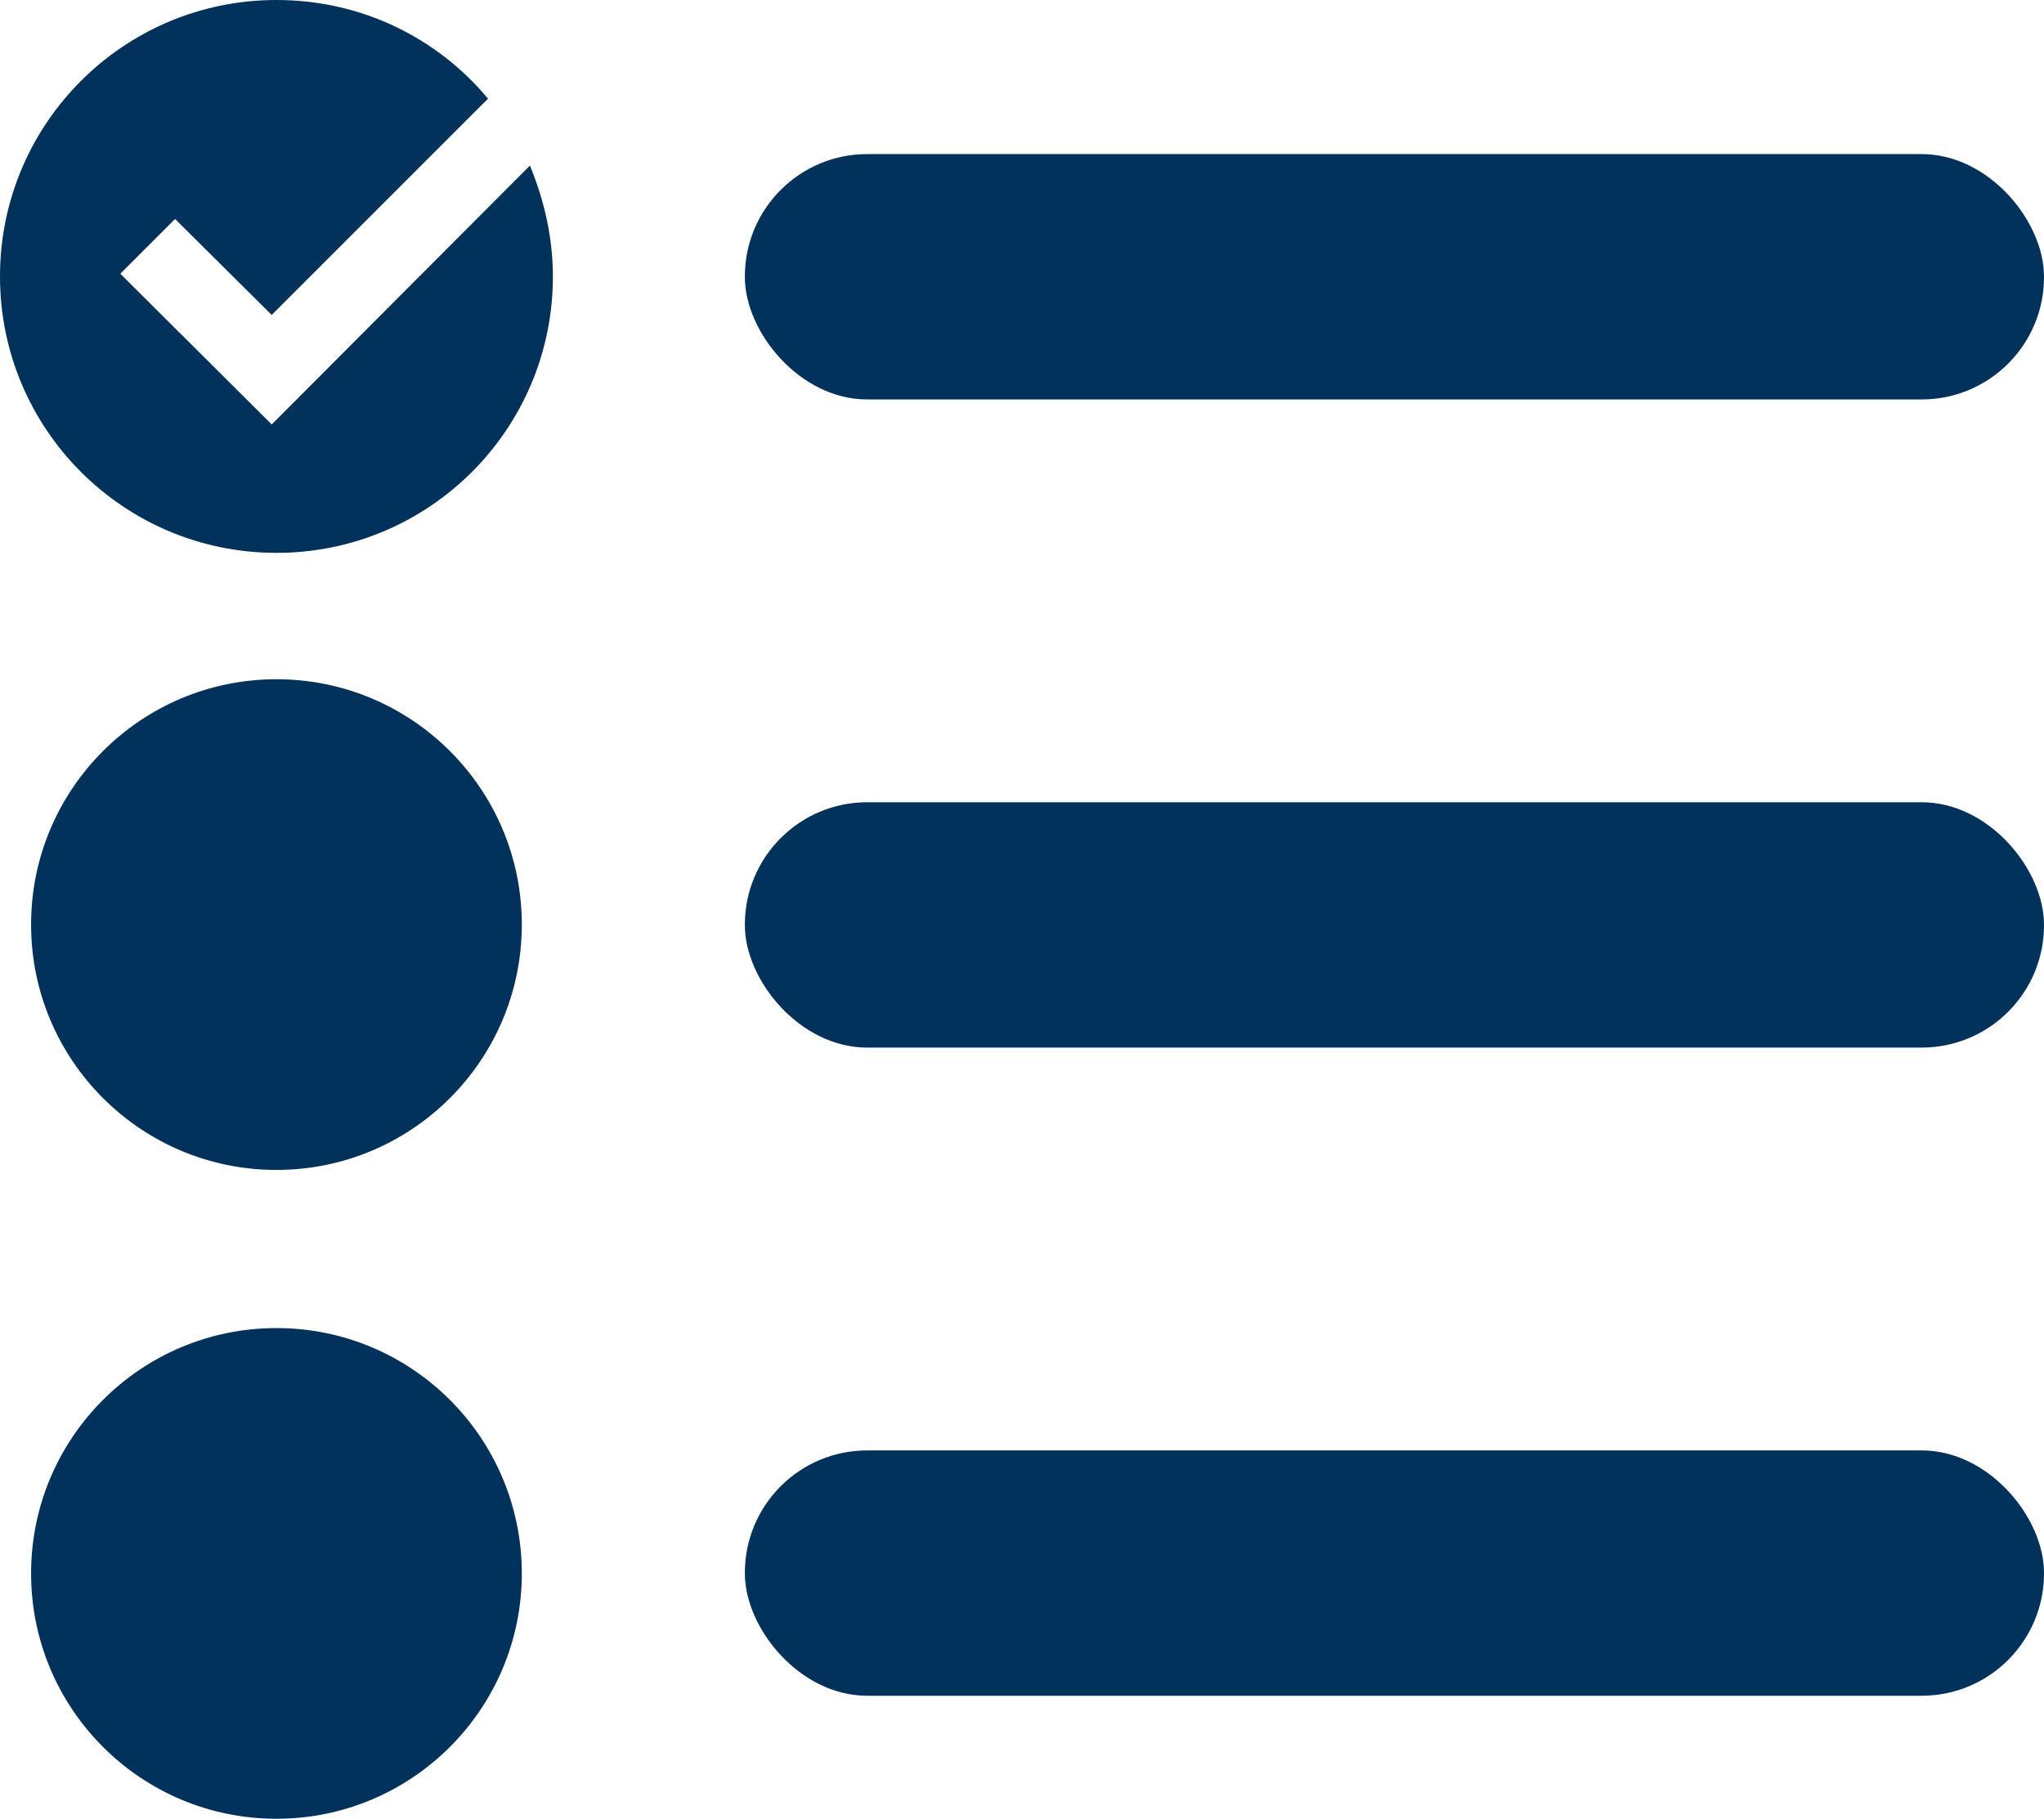
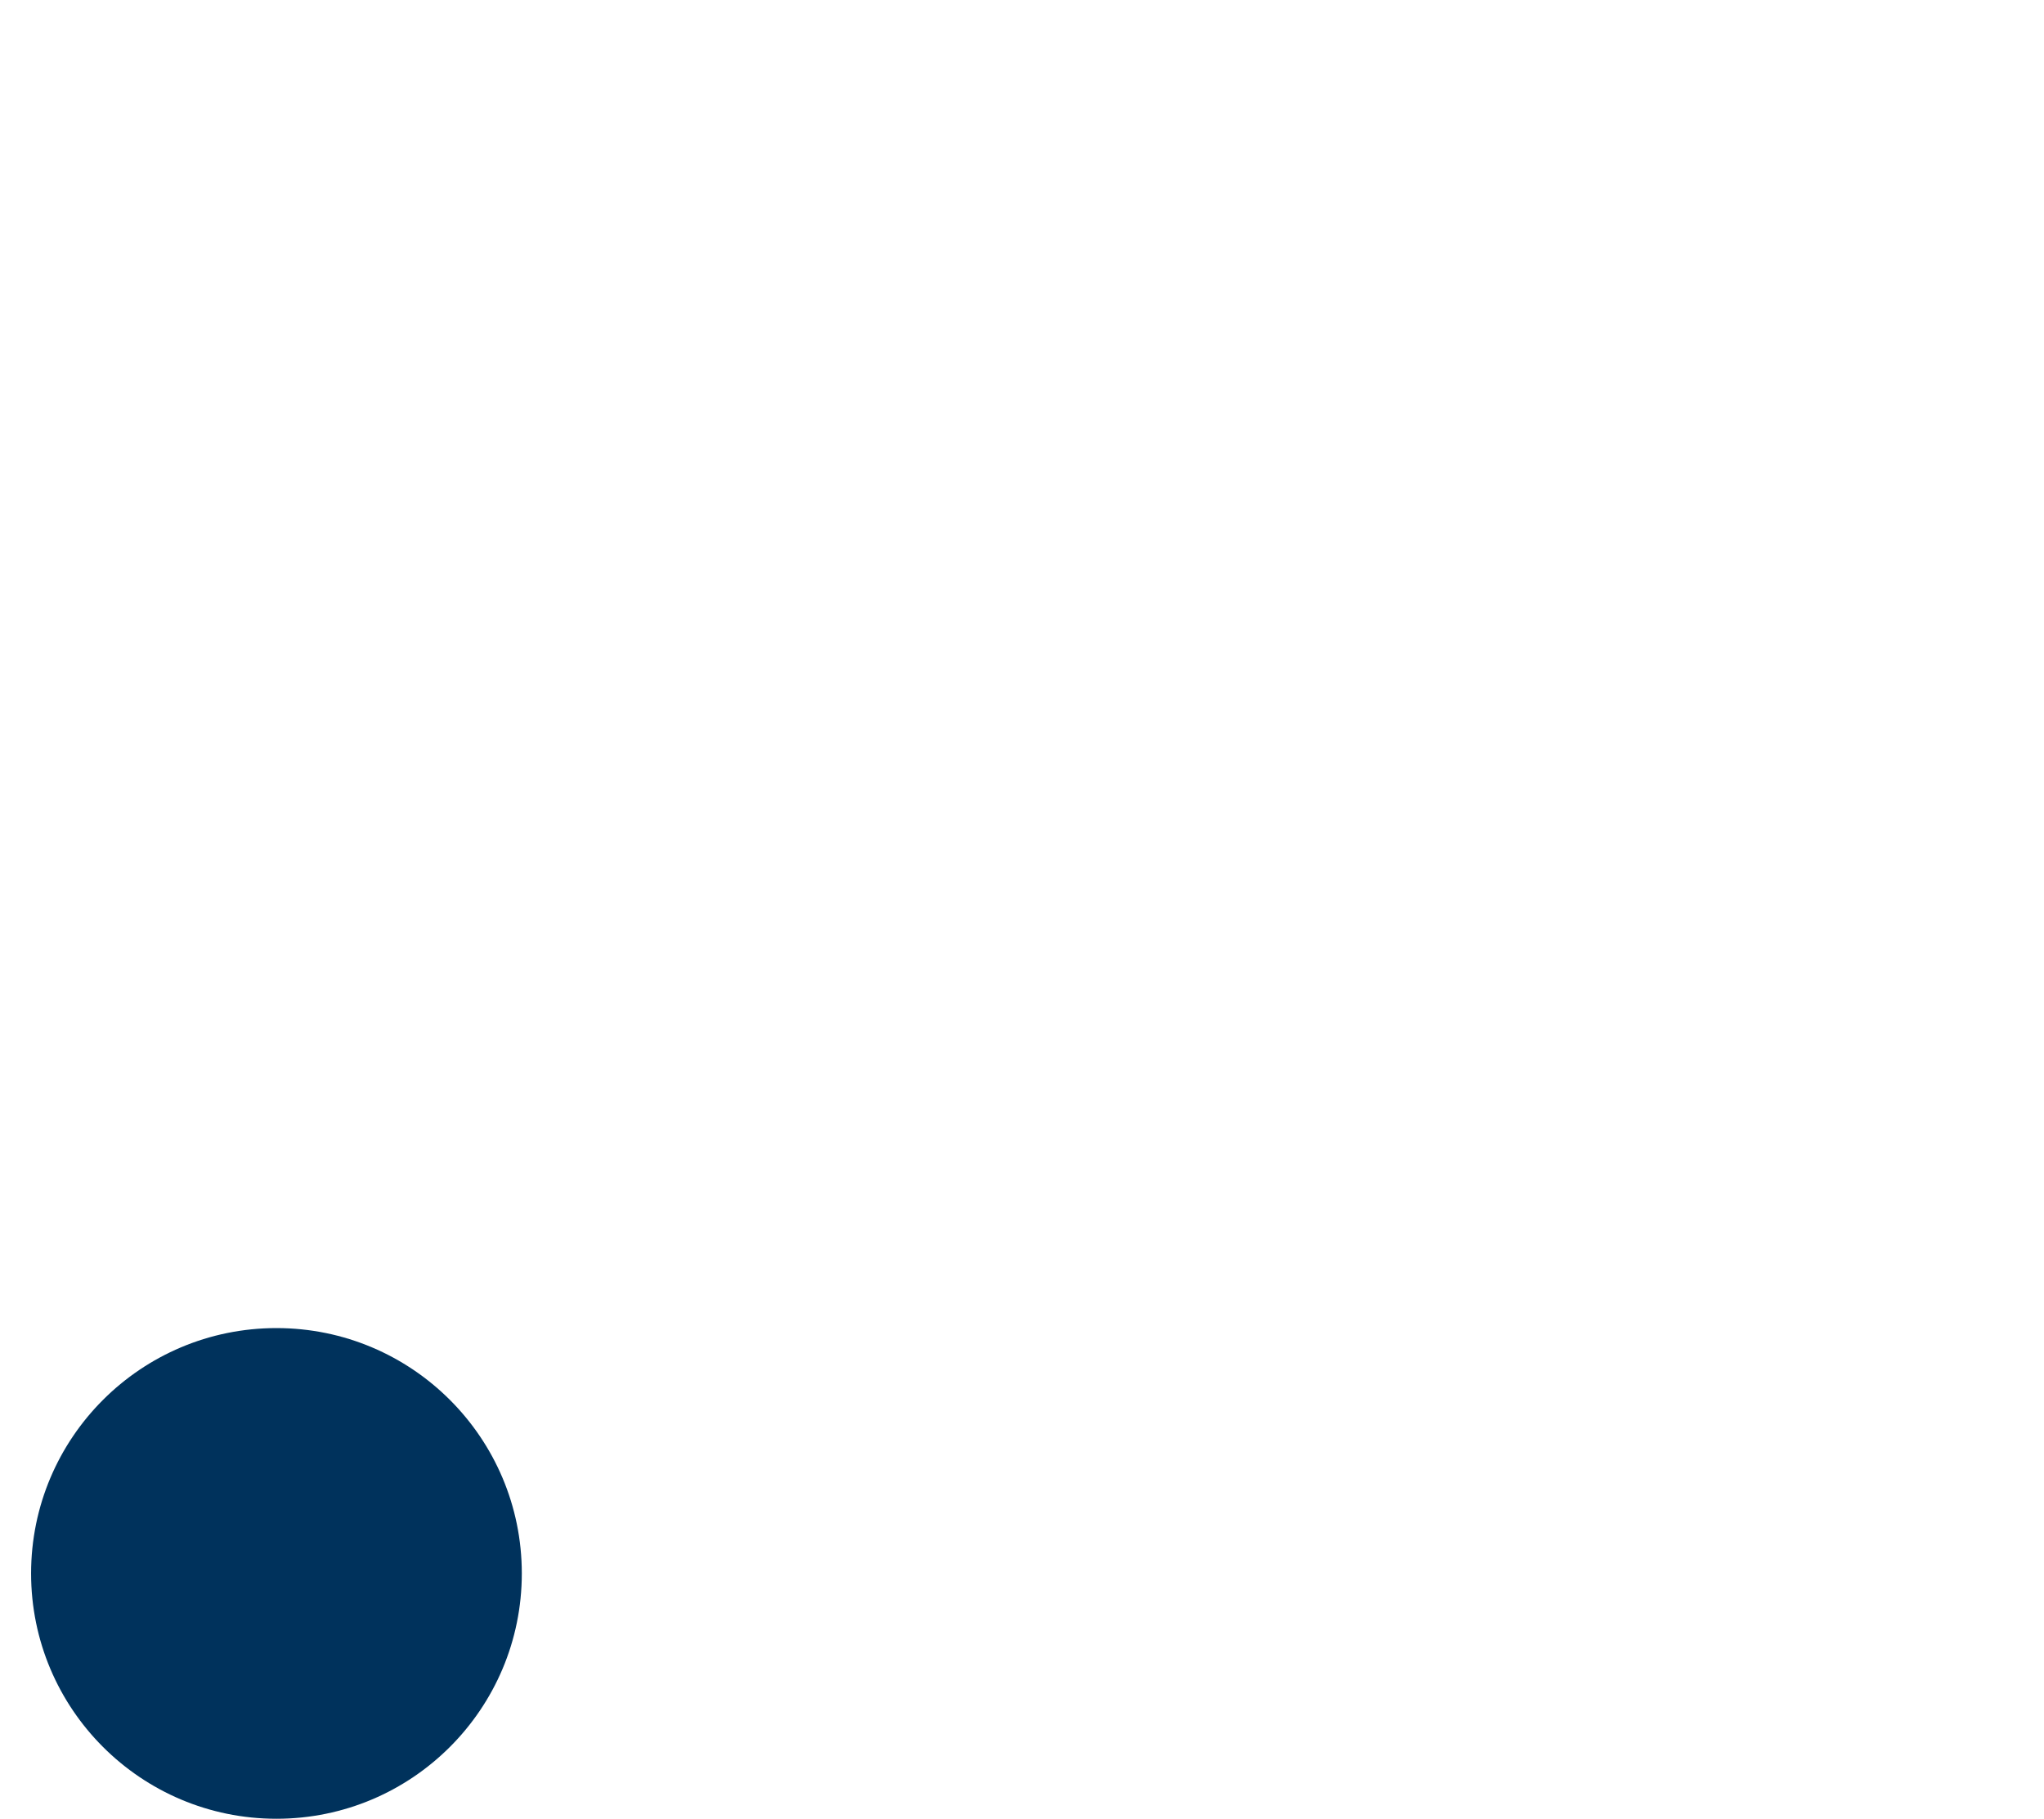
<svg xmlns="http://www.w3.org/2000/svg" id="Layer_2" width="30.24" height="26.91" viewBox="0 0 30.24 26.91">
  <defs>
    <style>.cls-1{fill:#00325c;}</style>
  </defs>
  <g id="Capa_1">
-     <rect class="cls-1" x="11.02" y="2.28" width="19.22" height="3.63" rx="1.81" ry="1.81" />
-     <circle class="cls-1" cx="4.09" cy="13.68" r="3.63" />
-     <rect class="cls-1" x="11.02" y="11.87" width="19.22" height="3.63" rx="1.81" ry="1.81" />
    <circle class="cls-1" cx="4.09" cy="23.28" r="3.63" />
-     <rect class="cls-1" x="11.02" y="21.46" width="19.22" height="3.63" rx="1.81" ry="1.81" />
-     <path class="cls-1" d="M8.18,4.09c0,2.26-1.83,4.09-4.09,4.09S0,6.35,0,4.09,1.83,0,4.09,0c1.26,0,2.38.56,3.13,1.46l-3.2,3.2-1.43-1.42-.81.81,2.24,2.23,3.82-3.83c.21.51.34,1.06.34,1.65Z" />
  </g>
</svg>